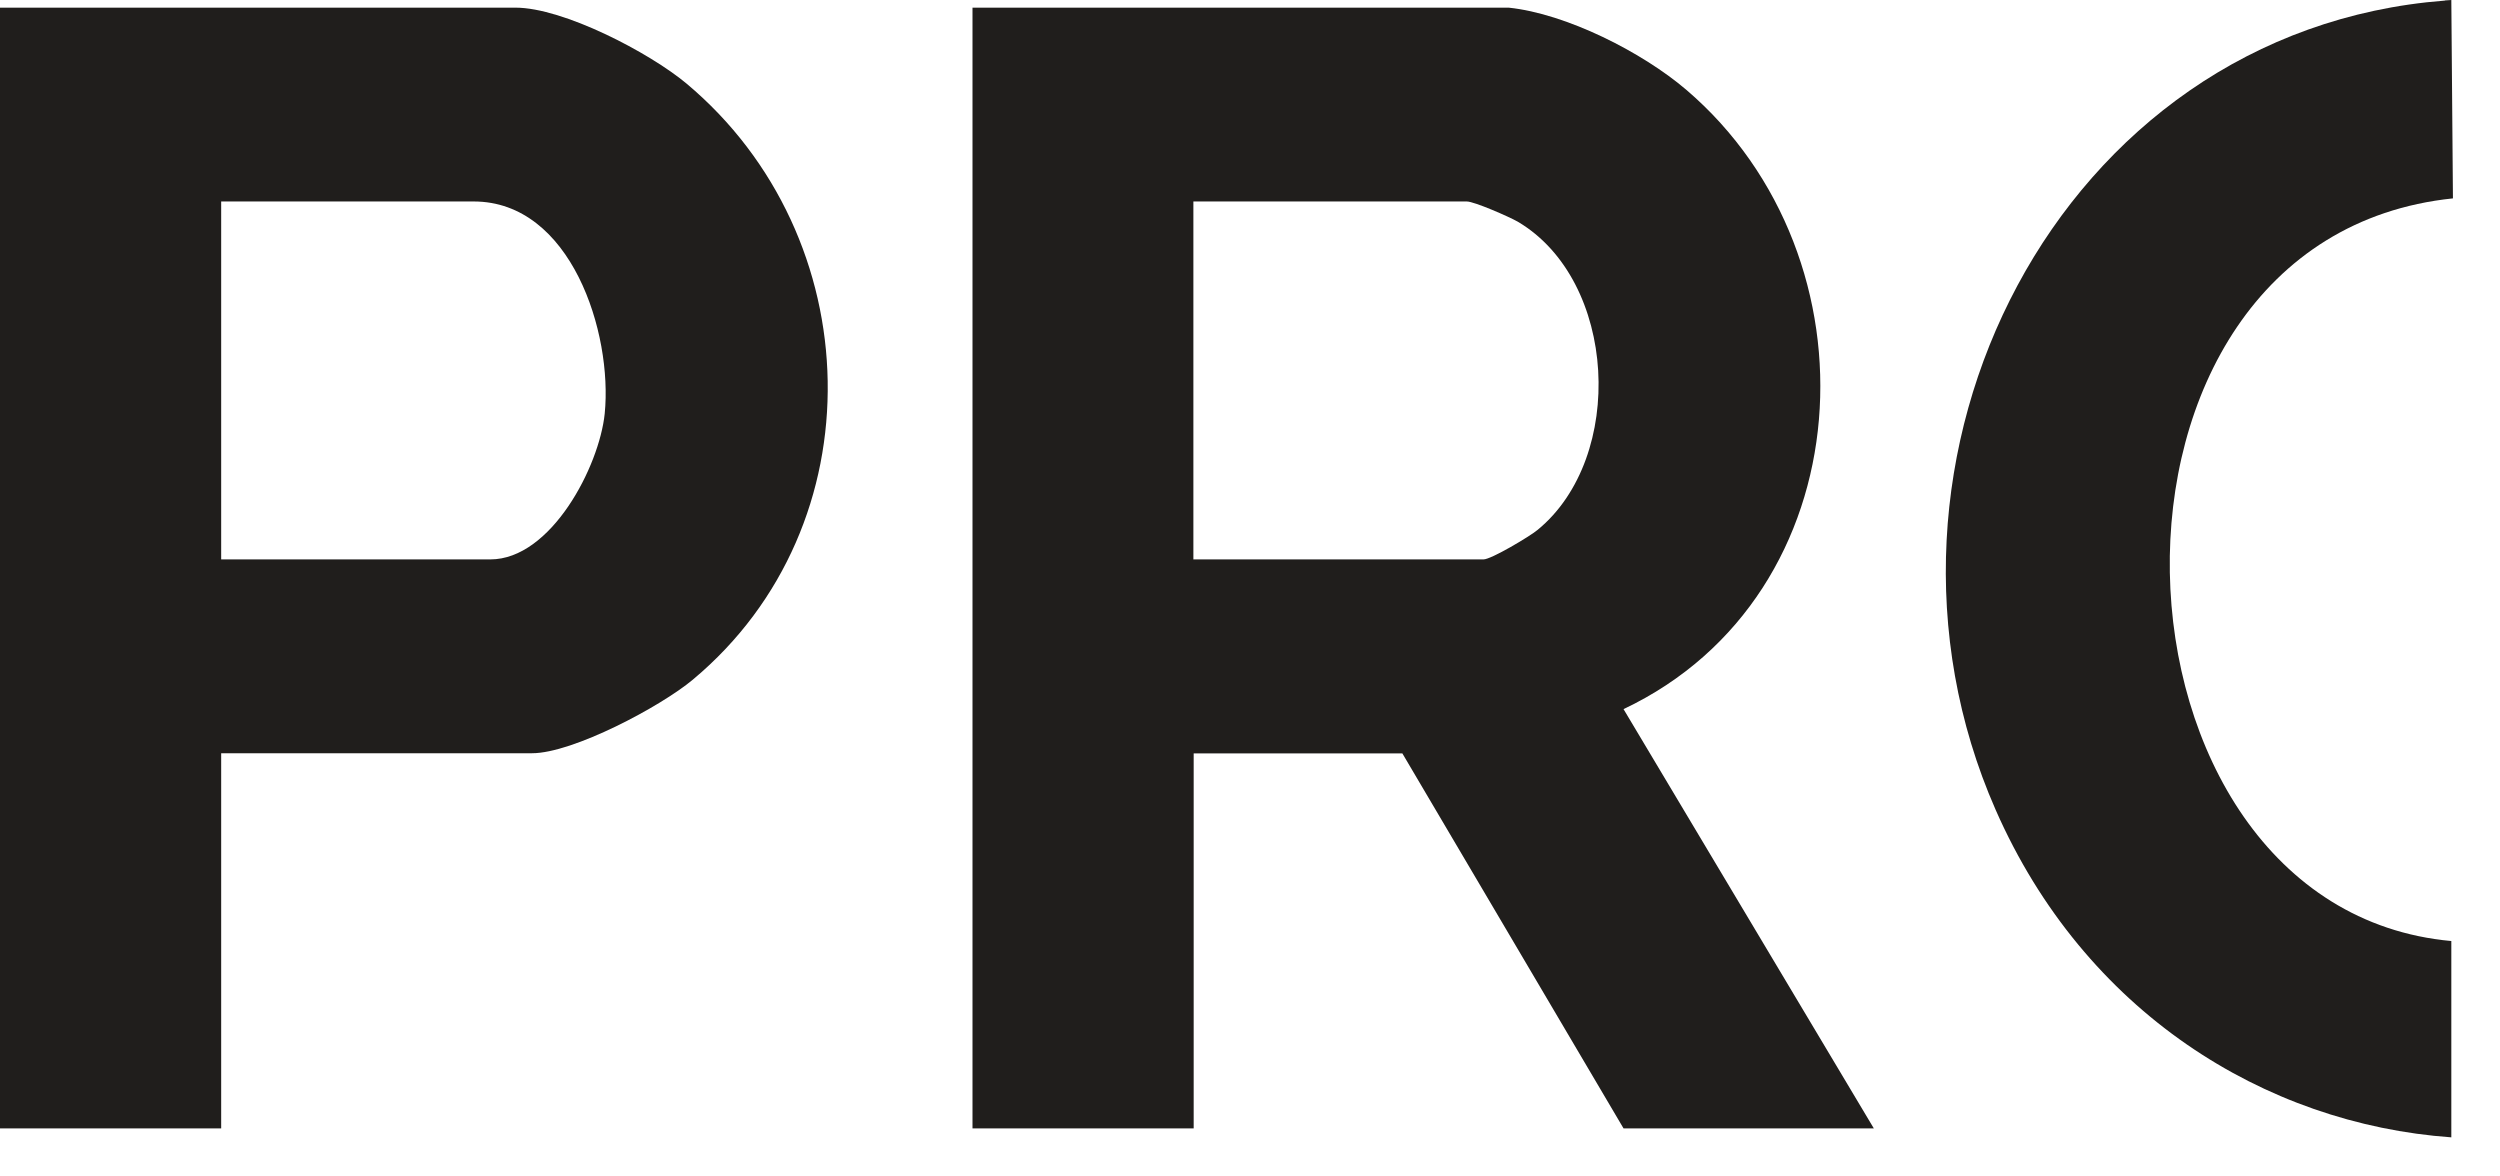
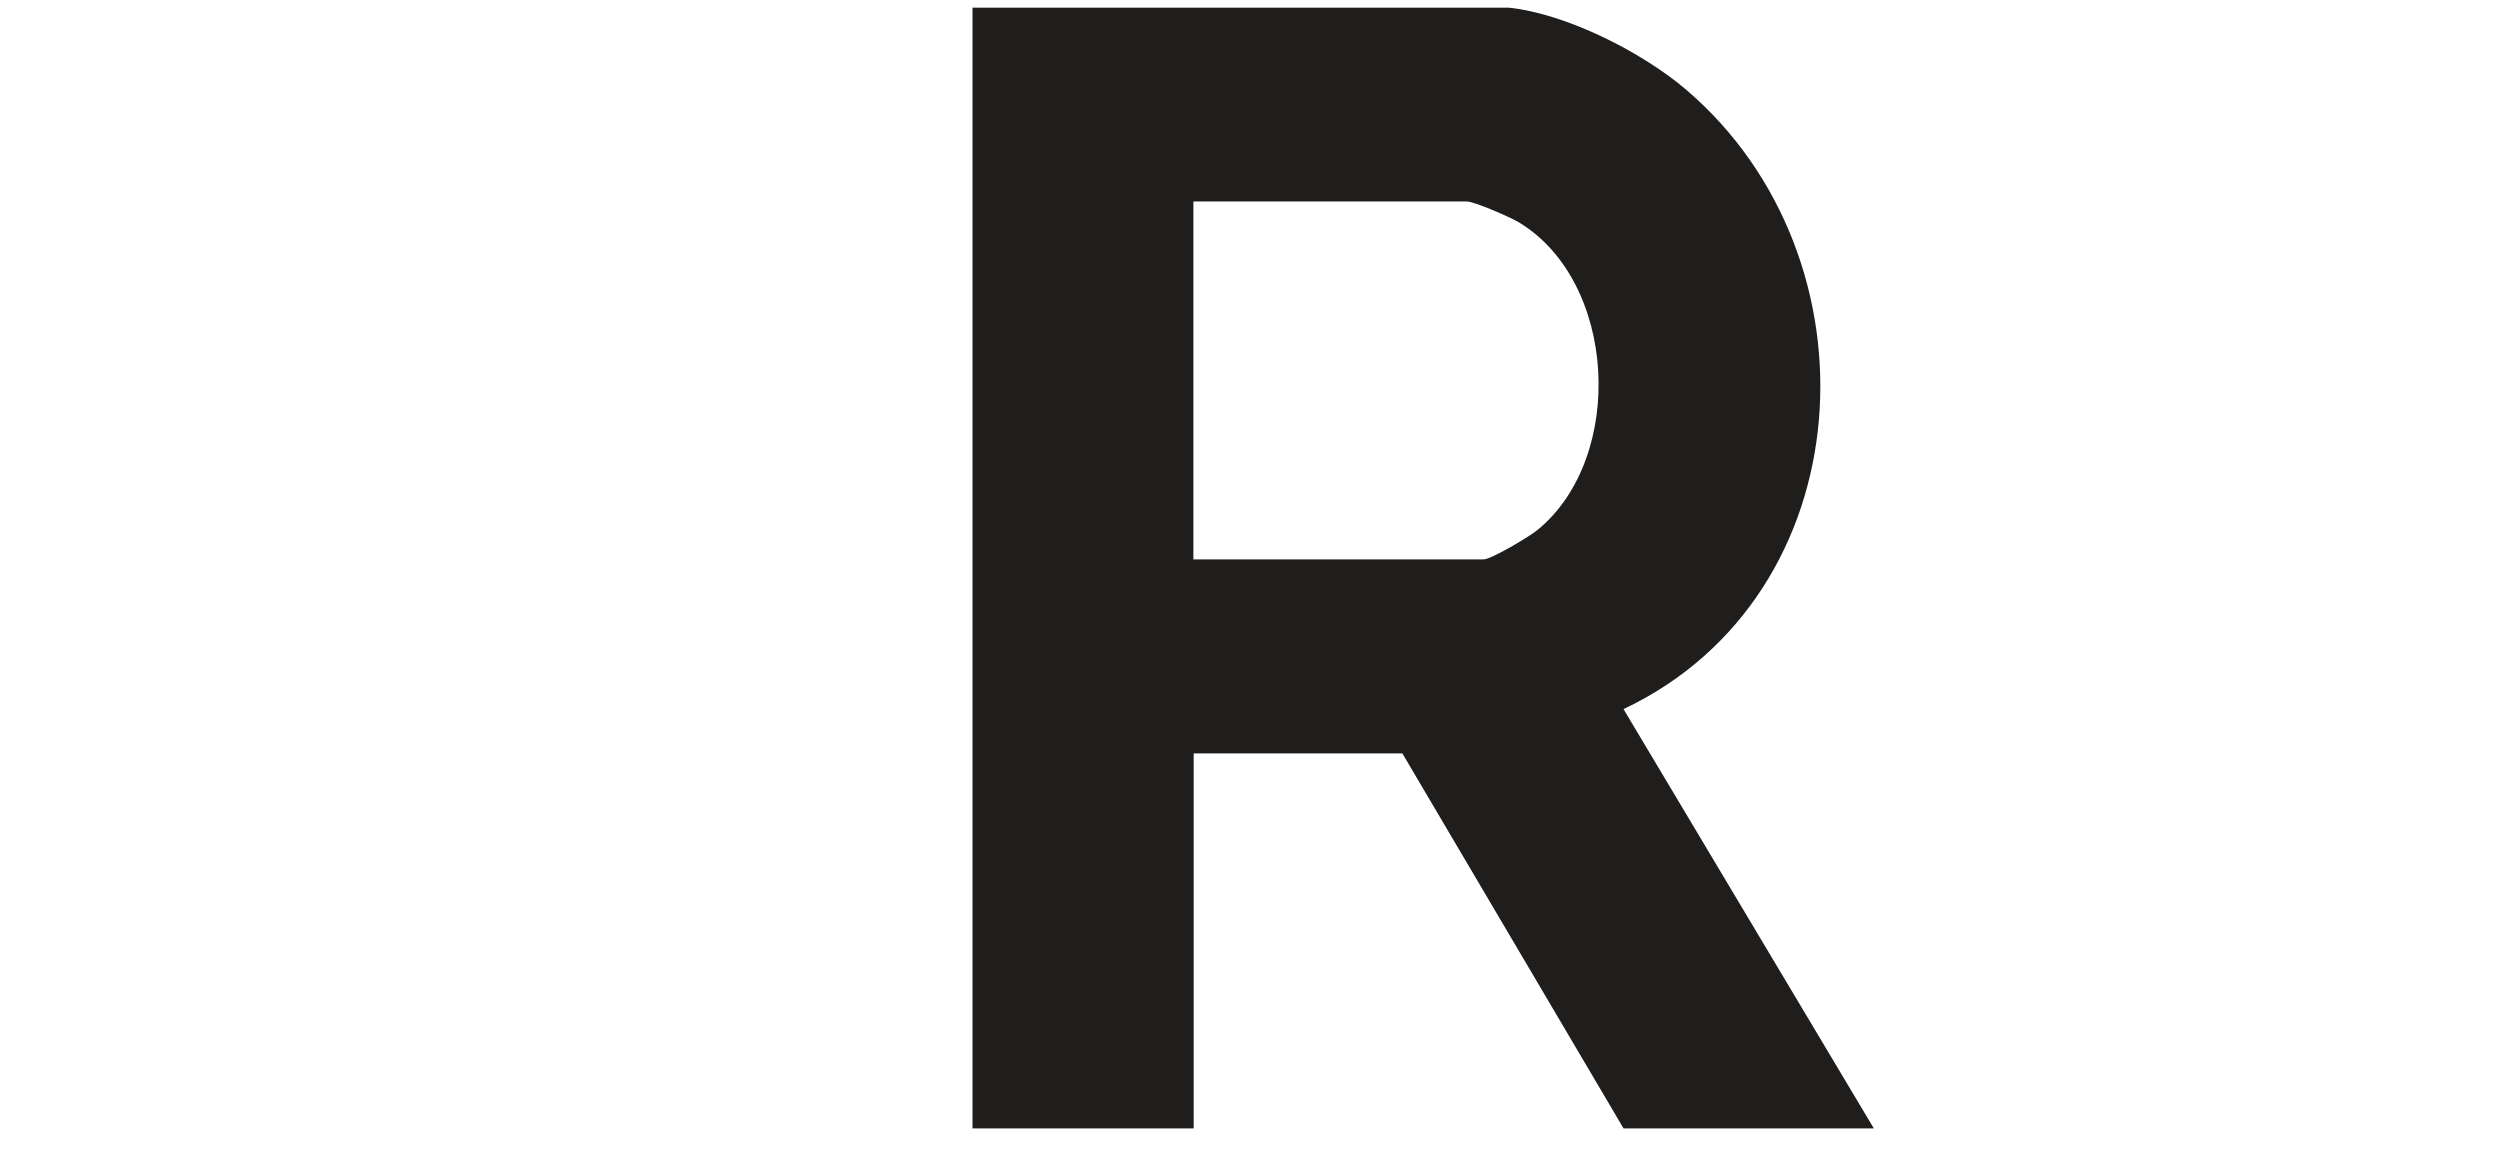
<svg xmlns="http://www.w3.org/2000/svg" width="17" height="8" viewBox="0 0 17 8" fill="none">
  <path d="M10.259 0.052C10.65 0.093 11.166 0.354 11.466 0.61C12.804 1.753 12.677 4.047 11.04 4.822L12.742 7.673H11.04L9.536 5.123H8.117V7.673H6.613V0.052H10.26H10.259ZM8.116 3.804H10.088C10.14 3.804 10.402 3.648 10.456 3.603C11.057 3.11 10.998 1.907 10.32 1.507C10.262 1.474 10.025 1.37 9.974 1.37H8.115V3.805L8.116 3.804Z" fill="#201E1C" />
-   <path d="M1.504 7.673H0V0.052H3.505C3.83 0.052 4.415 0.357 4.668 0.568C5.911 1.609 5.971 3.569 4.712 4.621C4.494 4.804 3.895 5.122 3.618 5.122H1.504V7.673ZM1.504 3.804H3.334C3.747 3.804 4.075 3.173 4.112 2.813C4.167 2.263 3.883 1.37 3.221 1.37H1.504V3.805V3.804Z" fill="#201E1C" />
-   <path d="M13.57 5.506C12.527 3.132 13.992 0.207 16.625 0.004V0.003L16.669 0L16.68 1.349C14.026 1.625 14.204 6.175 16.669 6.399V7.734C15.398 7.643 14.174 6.881 13.57 5.506Z" fill="#201E1C" />
</svg>